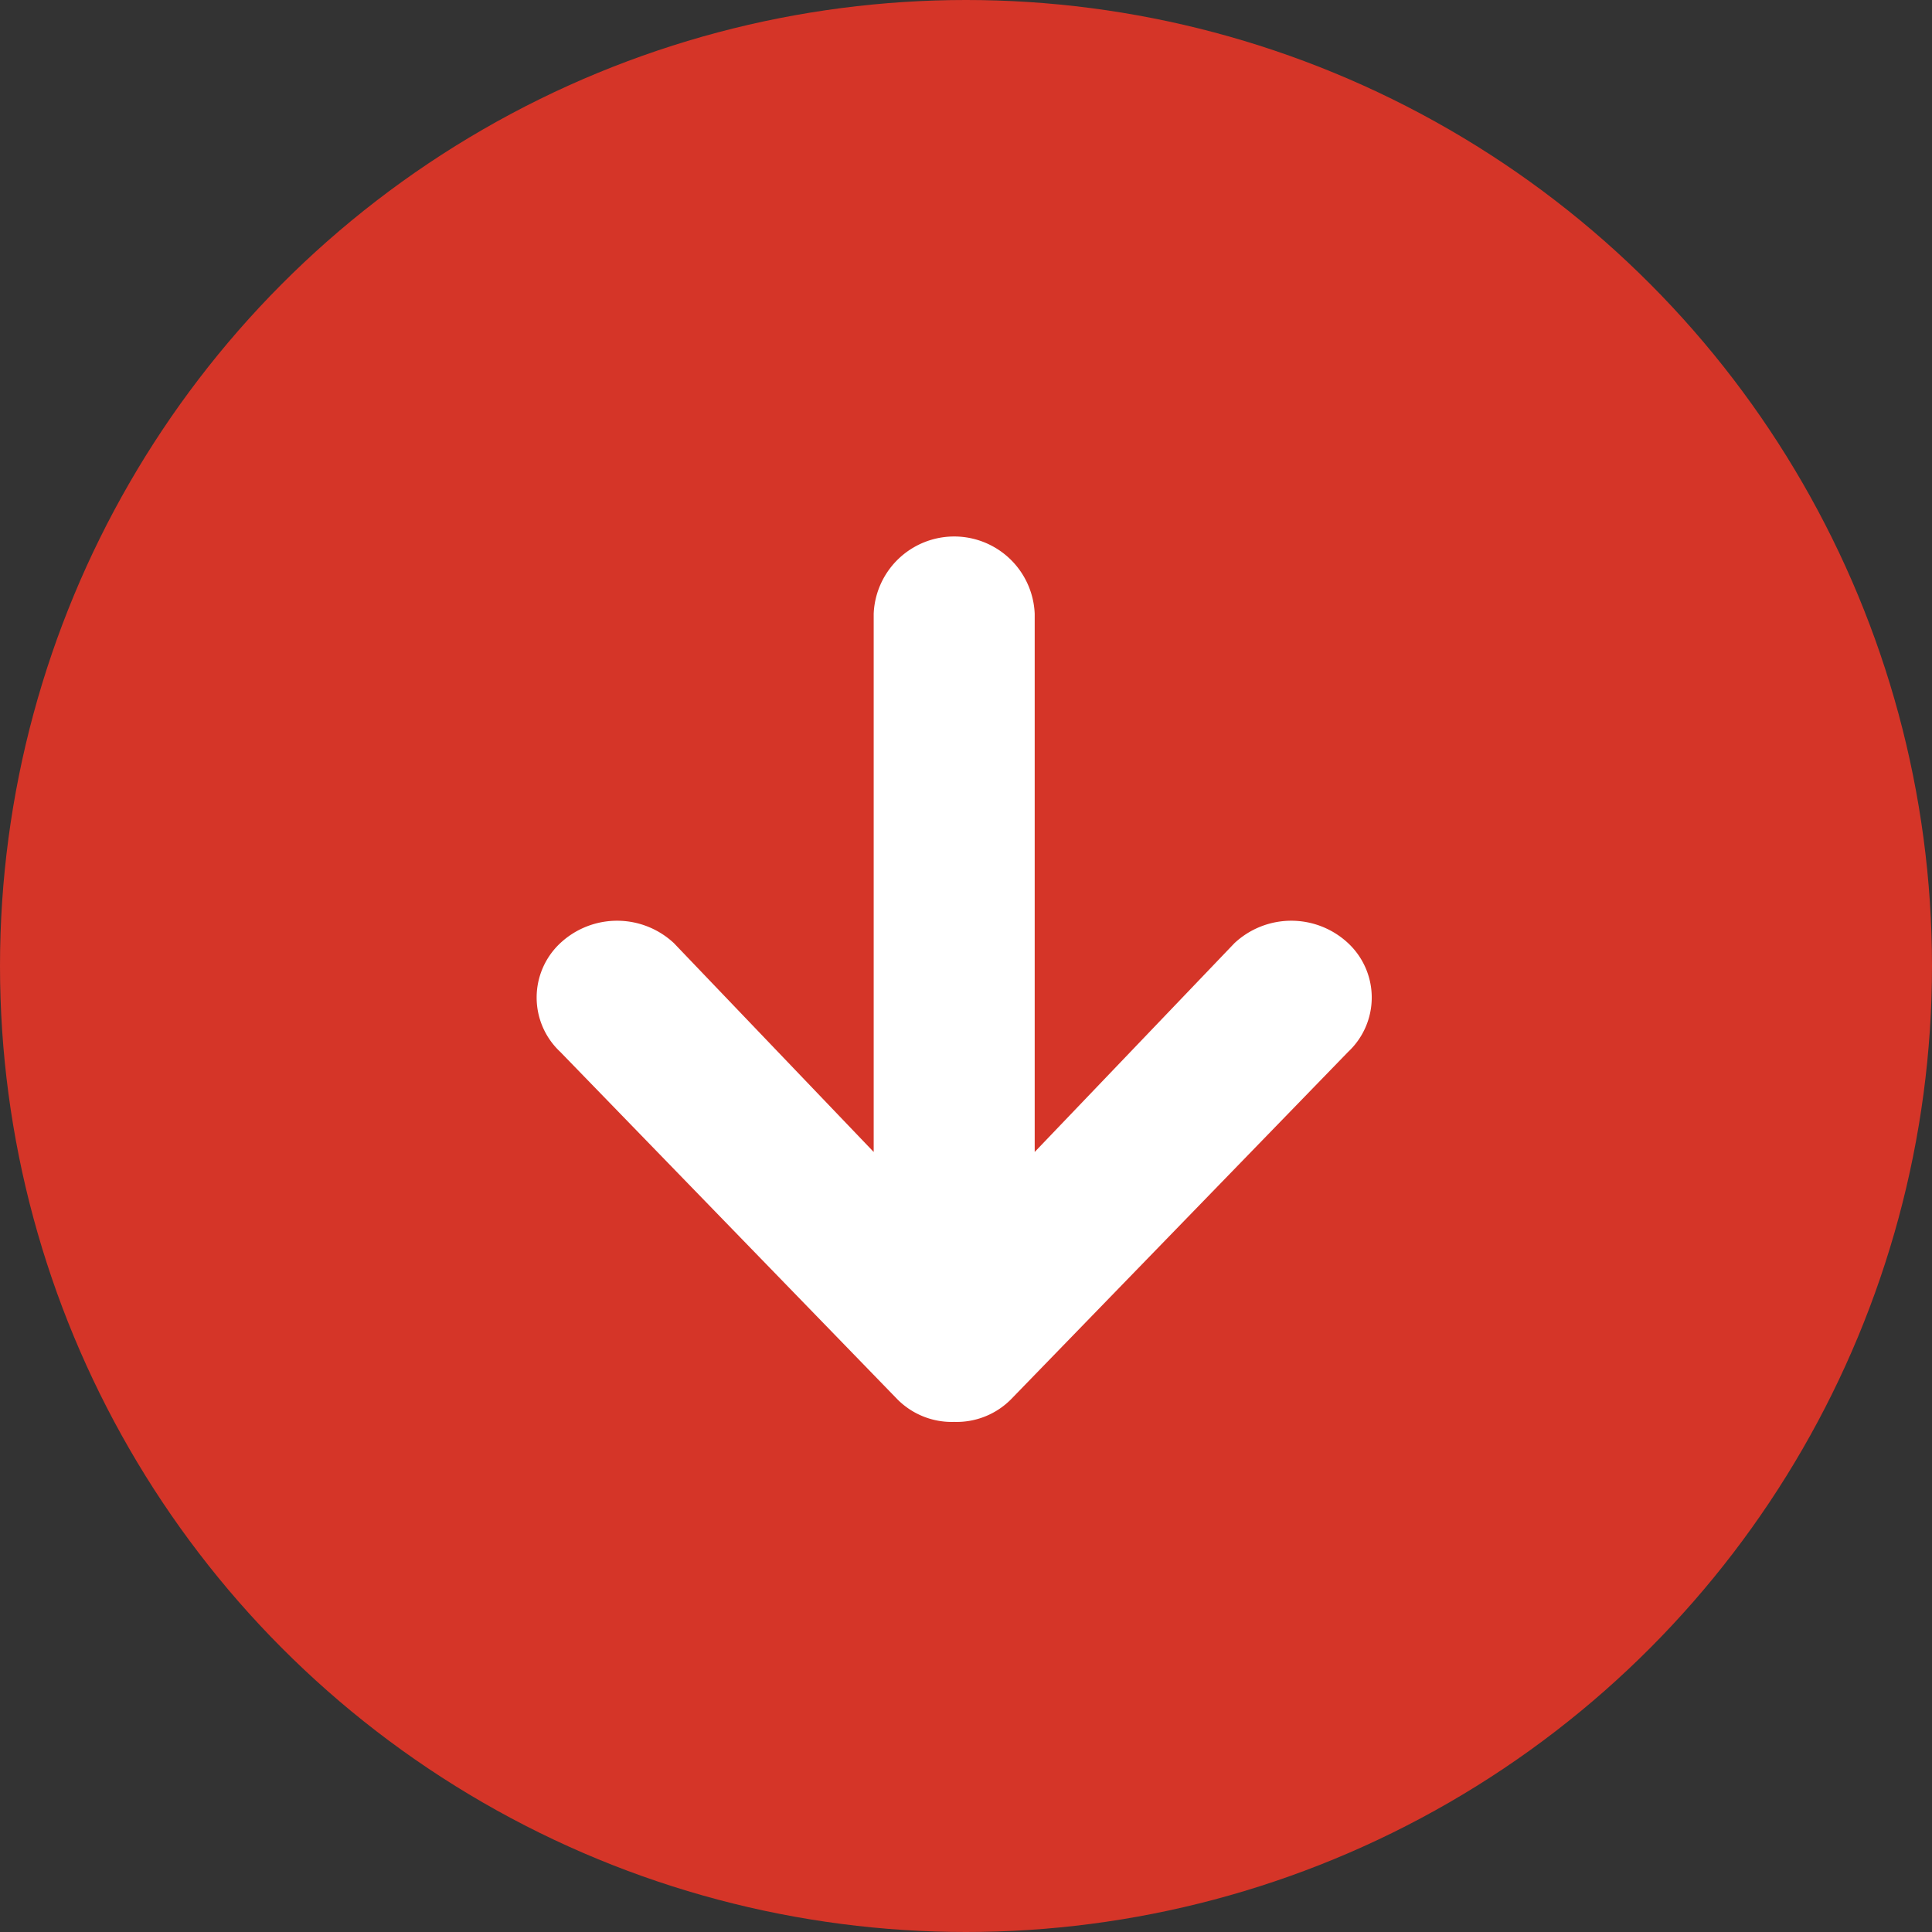
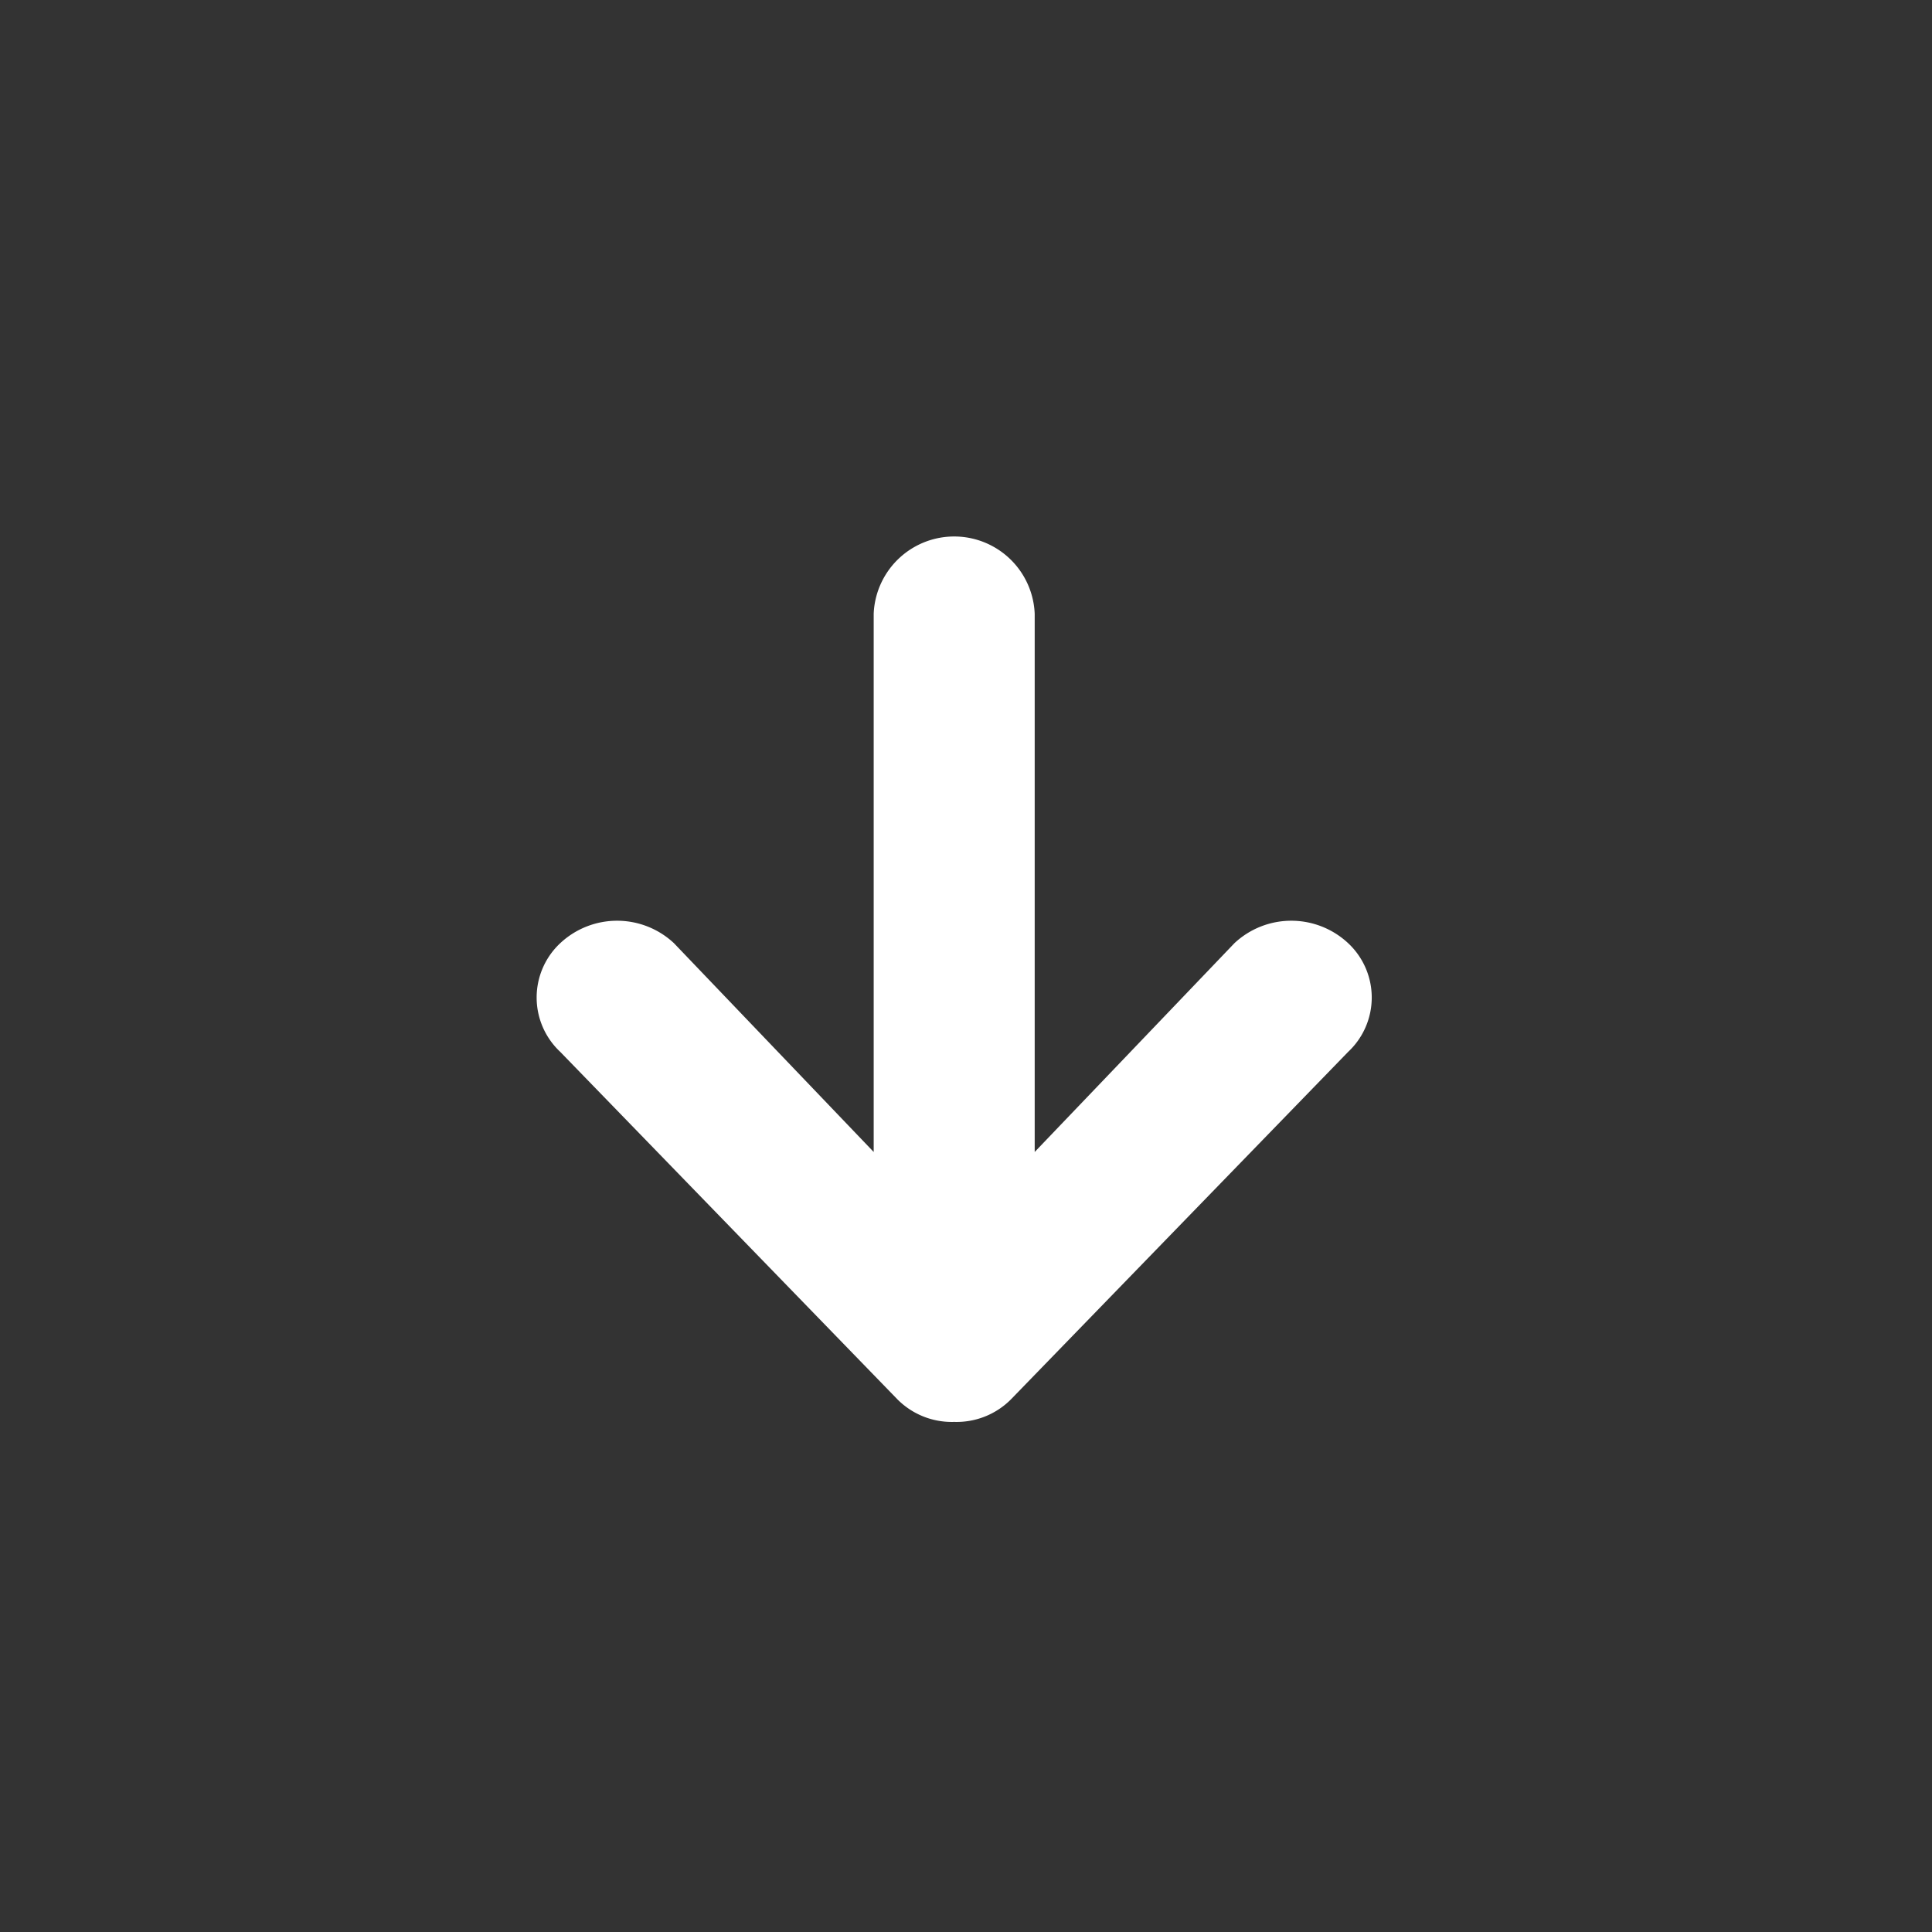
<svg xmlns="http://www.w3.org/2000/svg" width="54" height="54" viewBox="0 0 54 54">
  <rect x="0" y="0" width="54" height="54" fill="#333333" stroke="none" />
-   <circle cx="27" cy="27" r="27" fill="#d53528" />
  <path d="M6.989,20.032l9.422,9.71a2.142,2.142,0,0,0,1.575.633h.028a2.142,2.142,0,0,0,1.575-.633l9.422-9.71a2.079,2.079,0,0,0,0-3.038,2.326,2.326,0,0,0-3.178,0L20.25,22.83V7.784a2.252,2.252,0,0,0-4.5,0V22.83l-5.583-5.836a2.326,2.326,0,0,0-3.178,0A2.079,2.079,0,0,0,6.989,20.032Z" transform="translate(8.67 9.368)" fill="#fff" />
</svg>